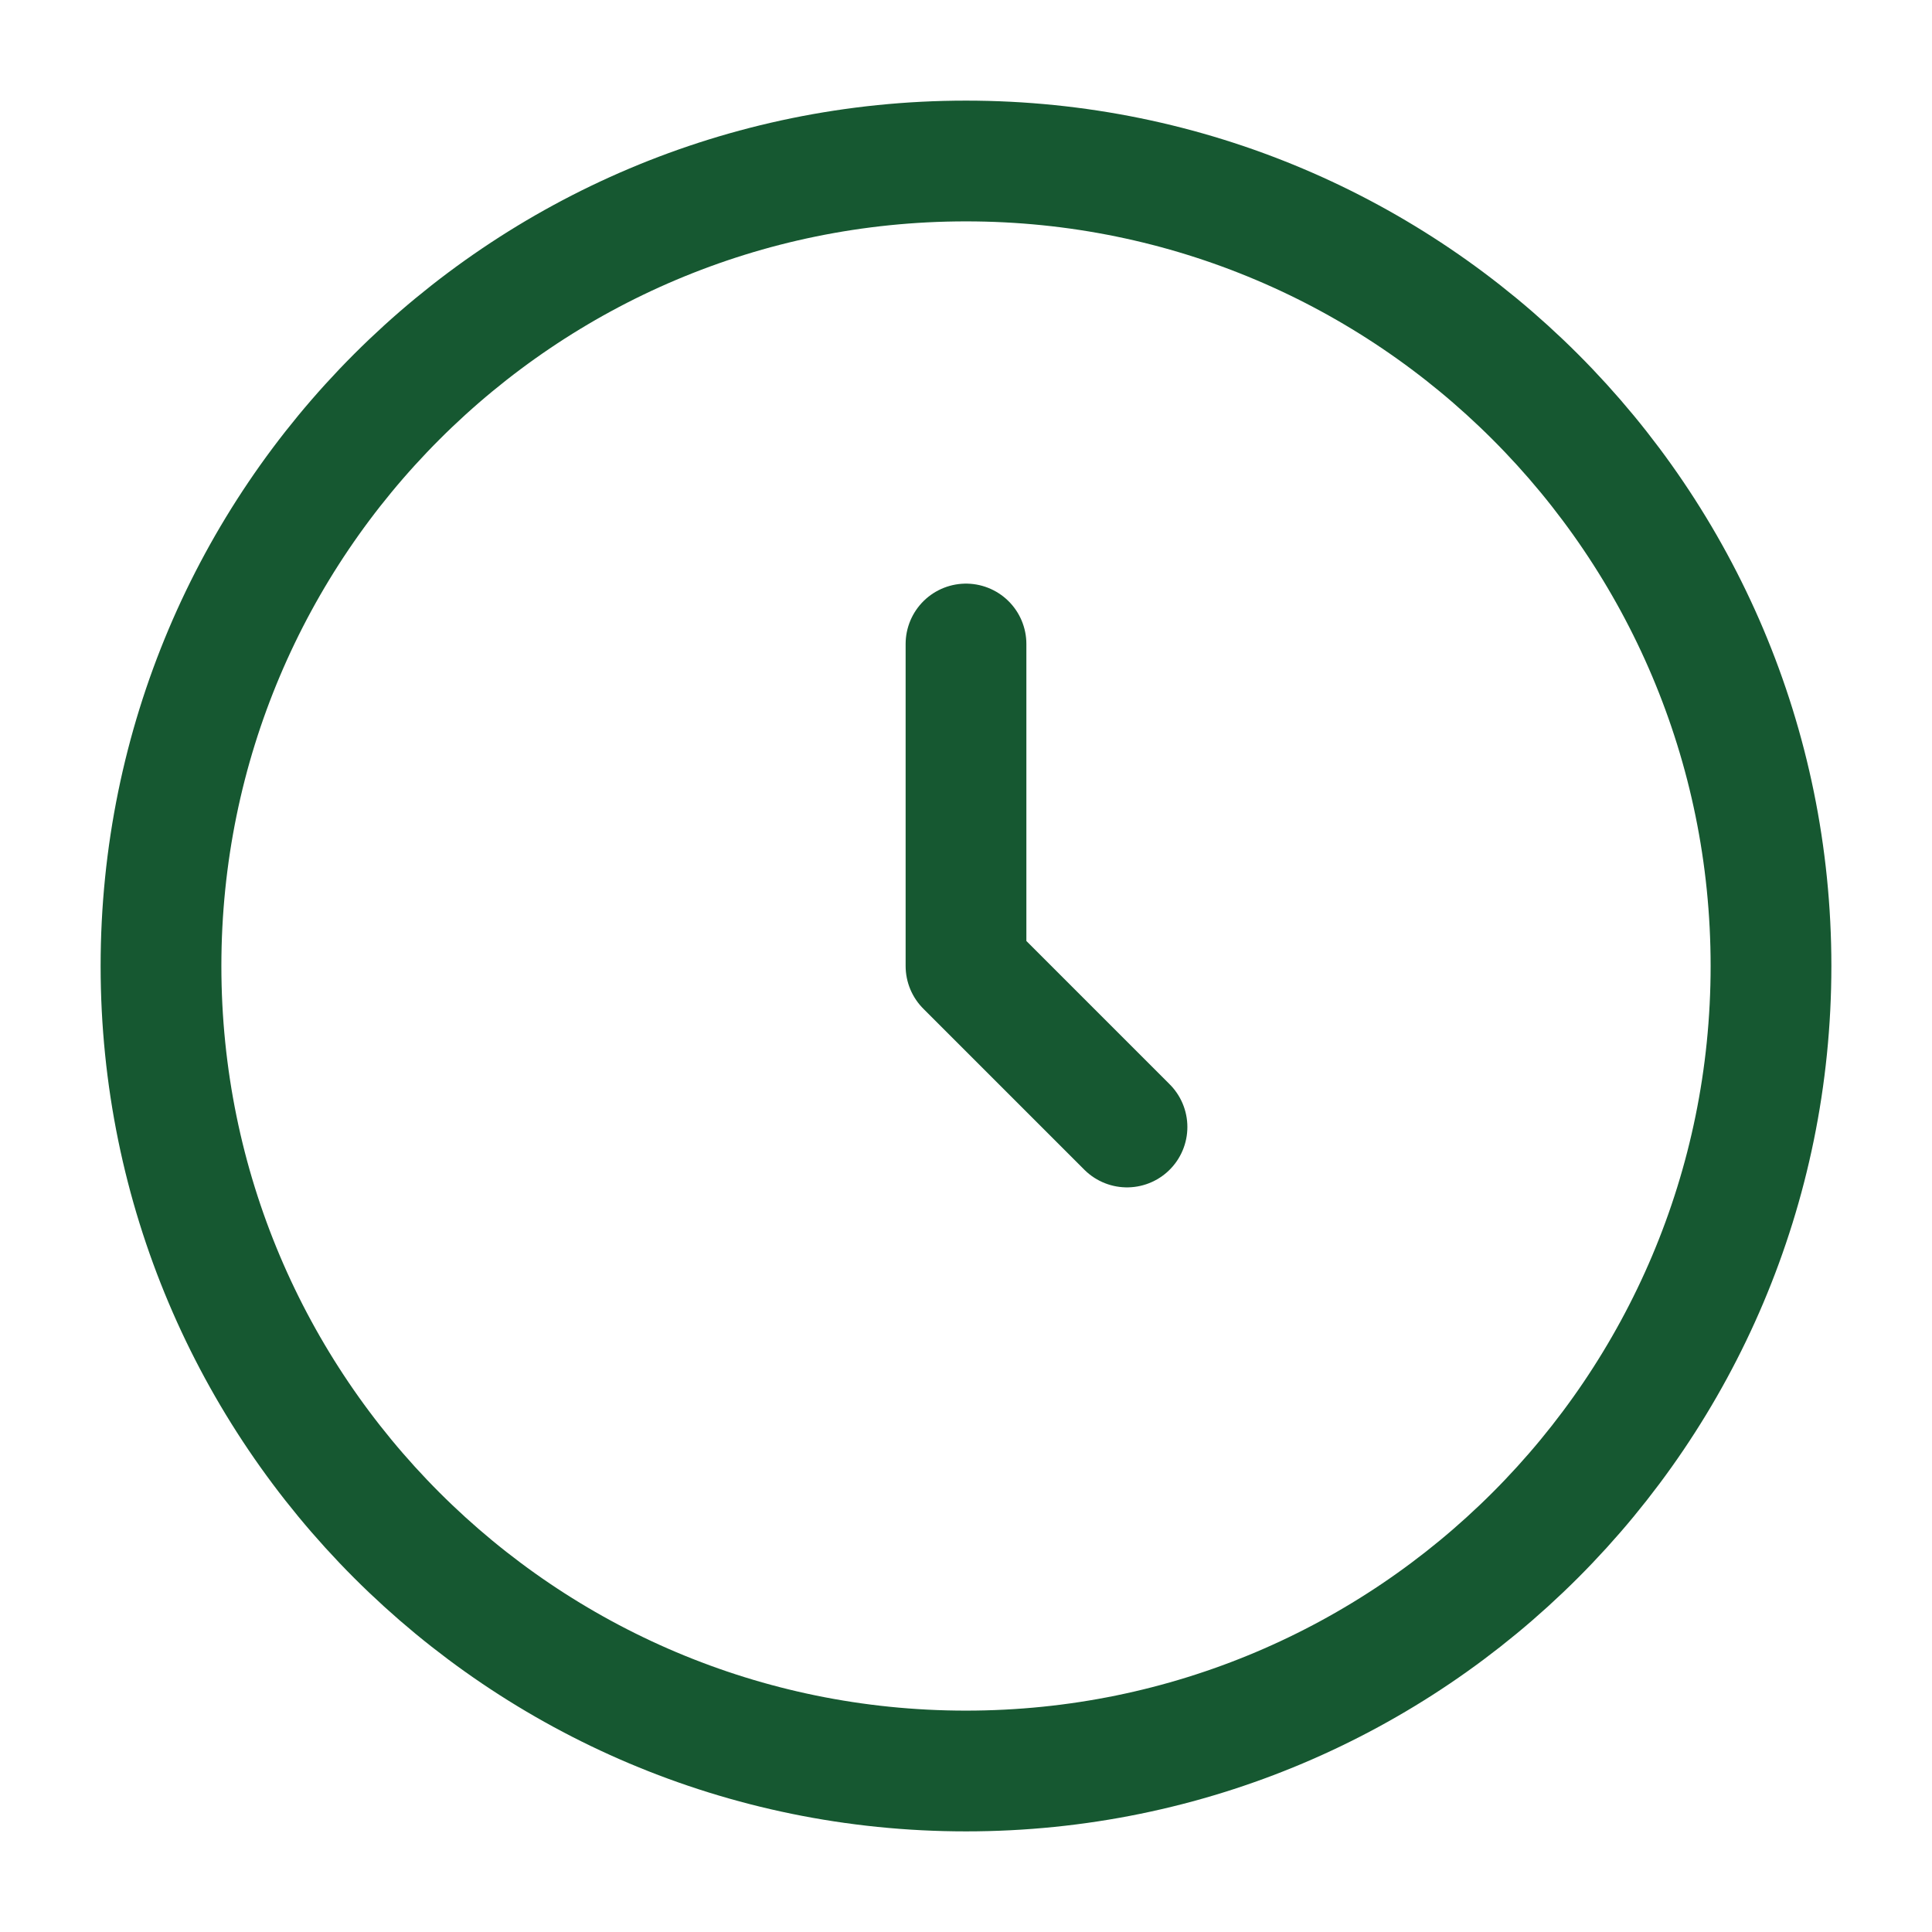
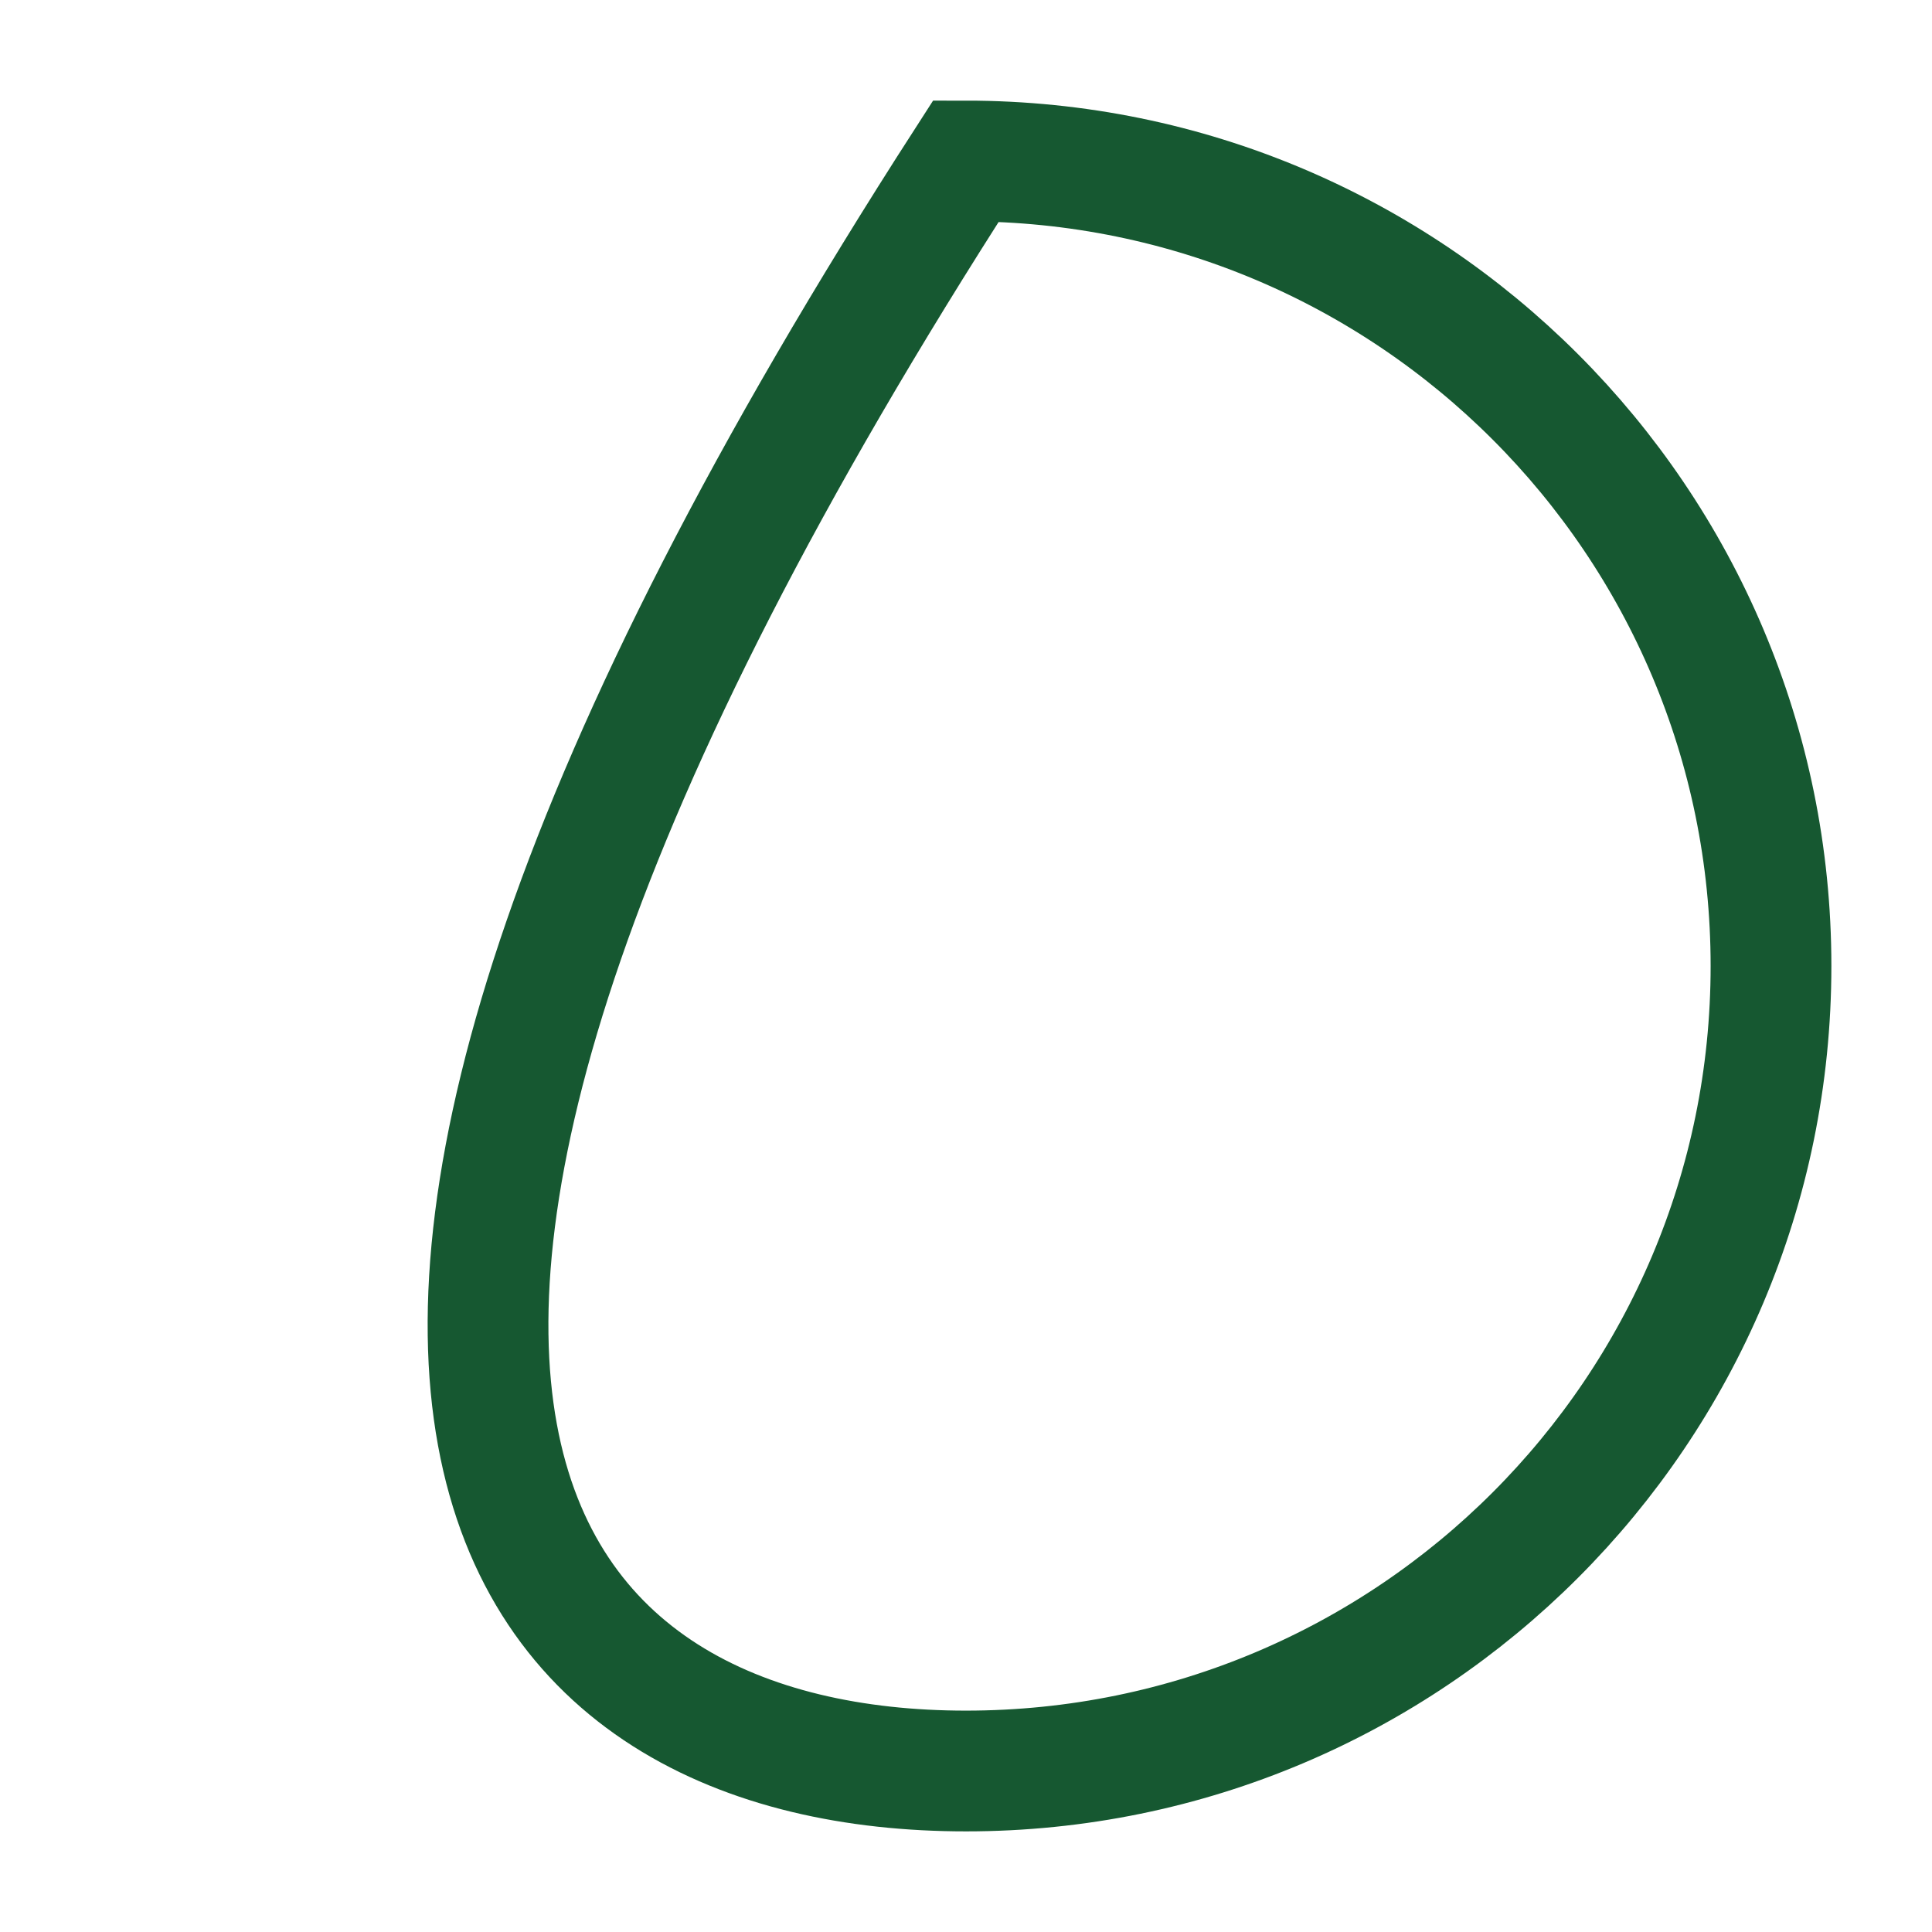
<svg xmlns="http://www.w3.org/2000/svg" width="24" height="24" viewBox="0 0 24 24" fill="none">
-   <path d="M12 22C17.523 22 22 17.523 22 12C22 6.477 17.523 2 12 2C6.477 2 2 6.477 2 12C2 17.523 6.477 22 12 22Z" stroke="#165831" stroke-width="1.5" />
-   <path d="M12 8V12L14 14" stroke="#165831" stroke-width="1.5" stroke-linecap="round" stroke-linejoin="round" />
+   <path d="M12 22C17.523 22 22 17.523 22 12C22 6.477 17.523 2 12 2C2 17.523 6.477 22 12 22Z" stroke="#165831" stroke-width="1.5" />
</svg>